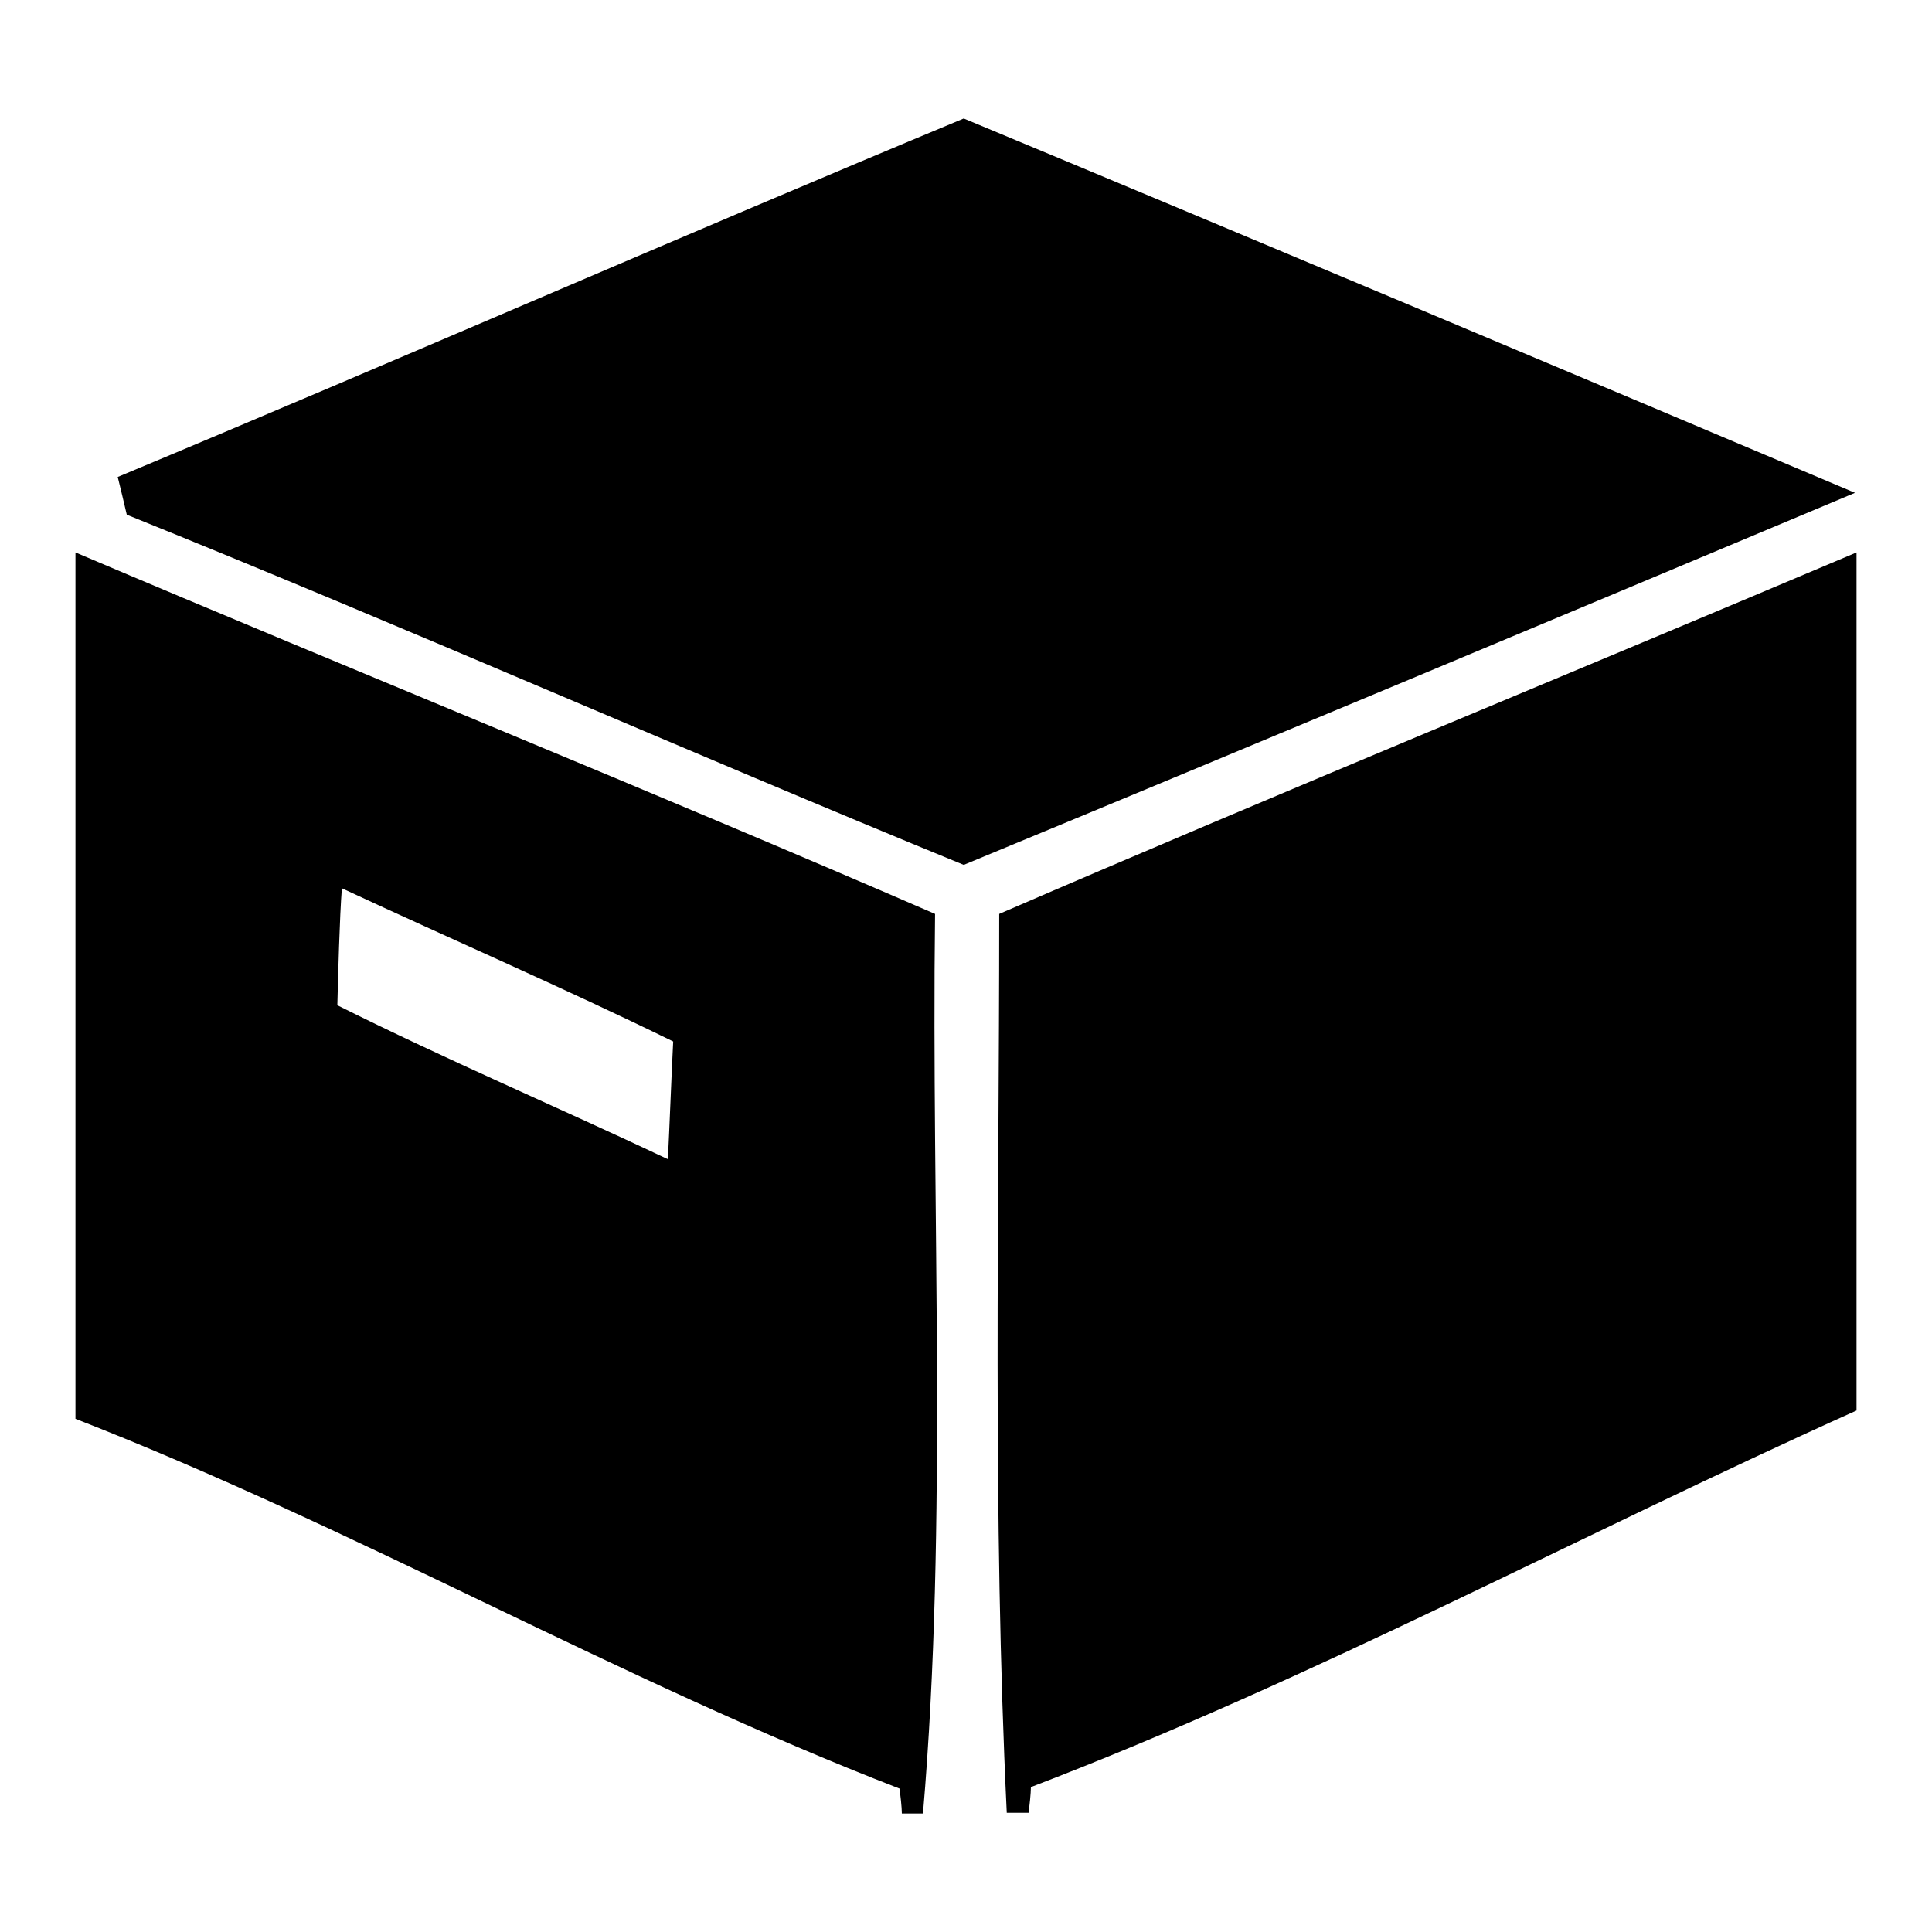
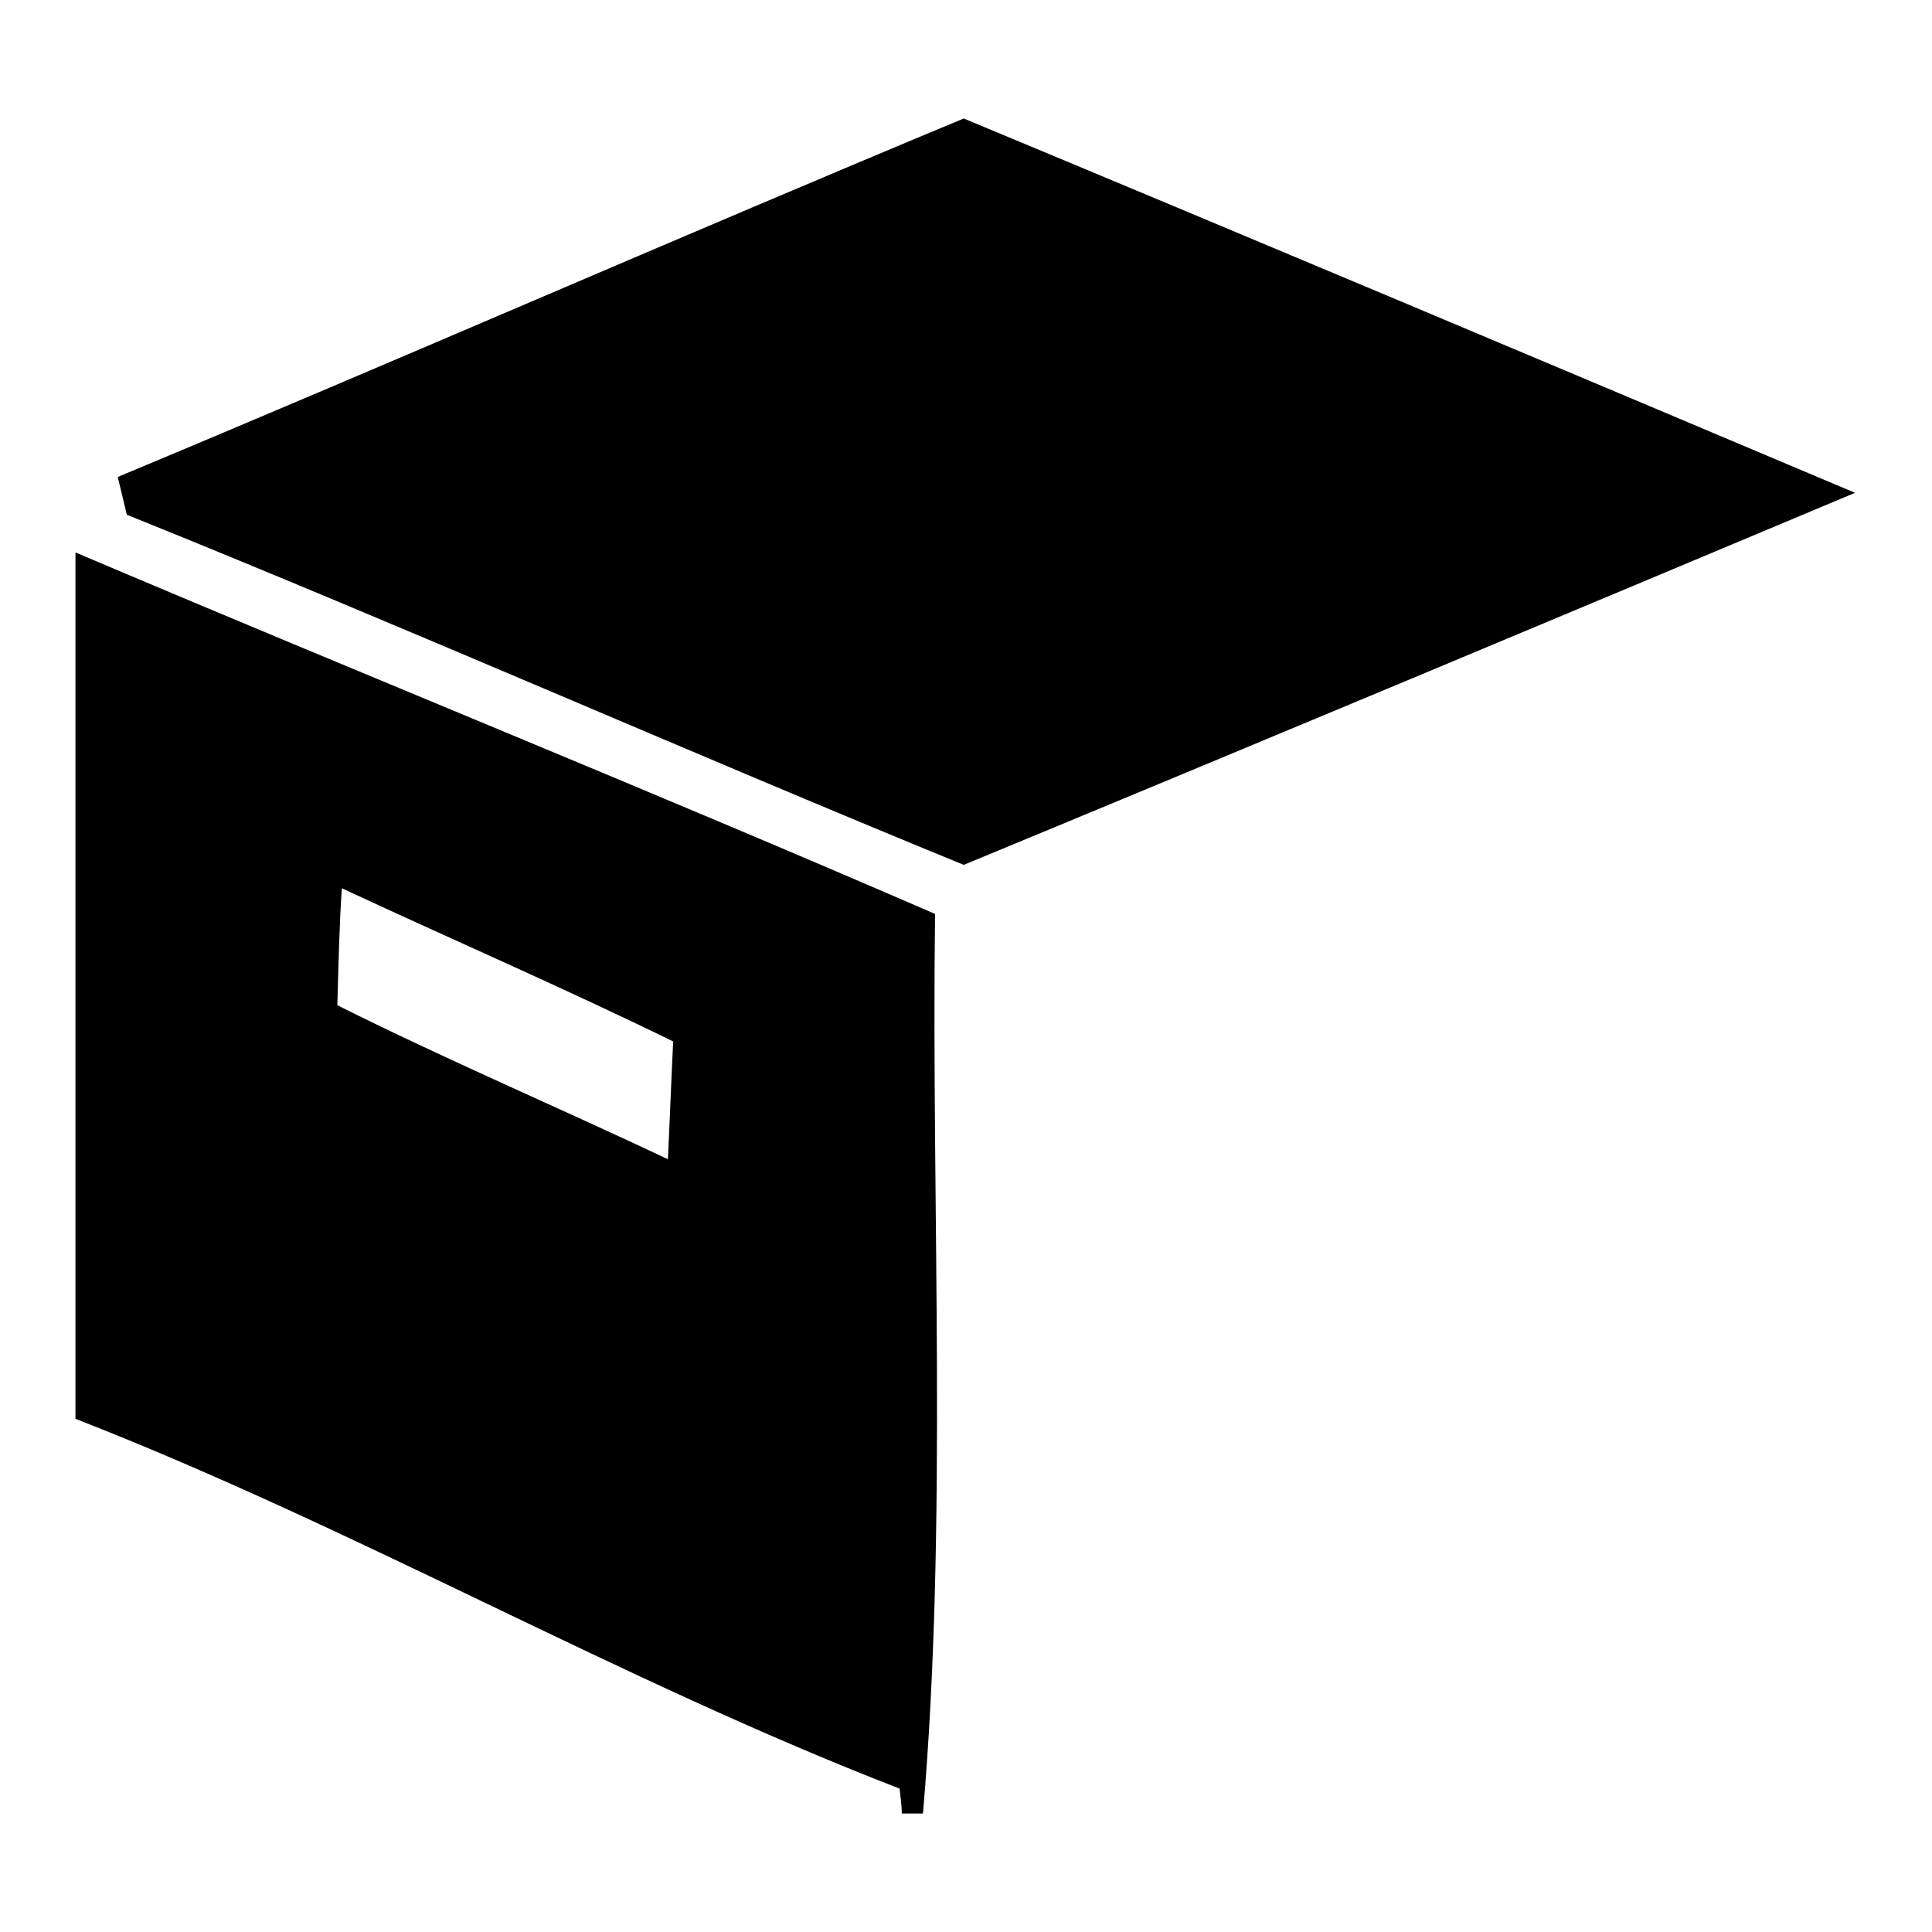
<svg xmlns="http://www.w3.org/2000/svg" version="1.1" x="0px" y="0px" viewBox="0 0 256 256" enable-background="new 0 0 256 256" xml:space="preserve">
  <g>
    <g>
-       <path fill="#000000" d="M15.6,63.2C53,47.6,90.2,31.3,127.7,15.7c39.4,16.4,78.8,33,118.1,49.6c-39.3,16.5-78.7,33-118.1,49.3C90.6,99.4,54,83.2,16.8,68.2C16.5,66.9,15.9,64.4,15.6,63.2z" />
+       <path fill="#000000" d="M15.6,63.2C53,47.6,90.2,31.3,127.7,15.7c39.4,16.4,78.8,33,118.1,49.6c-39.3,16.5-78.7,33-118.1,49.3C90.6,99.4,54,83.2,16.8,68.2C16.5,66.9,15.9,64.4,15.6,63.2" />
      <path fill="#000000" d="M10,73.2c37.9,16.1,76.1,31.5,113.9,47.9c-0.5,39.6,1.7,80.6-1.6,119.2h-2.8c0-0.8-0.2-2.5-0.3-3.3C82,222.6,47.2,202.5,10,188l0,27.2V73.2 M44.7,133.2c14.4,7.2,29.2,13.5,43.8,20.4c0.2-3.9,0.5-11.8,0.7-15.6c-14.5-7.1-29.3-13.5-43.9-20.3C45,121.5,44.8,129.3,44.7,133.2z" />
-       <path fill="#000000" d="M132.4,121.1c37.7-16.3,75.8-31.9,113.6-47.9v113.7c-36.5,16.4-72,35.6-109.4,49.9c0,0.8-0.2,2.6-0.3,3.4h-2.9C131.5,200.7,132.4,160.9,132.4,121.1z" />
    </g>
  </g>
</svg>